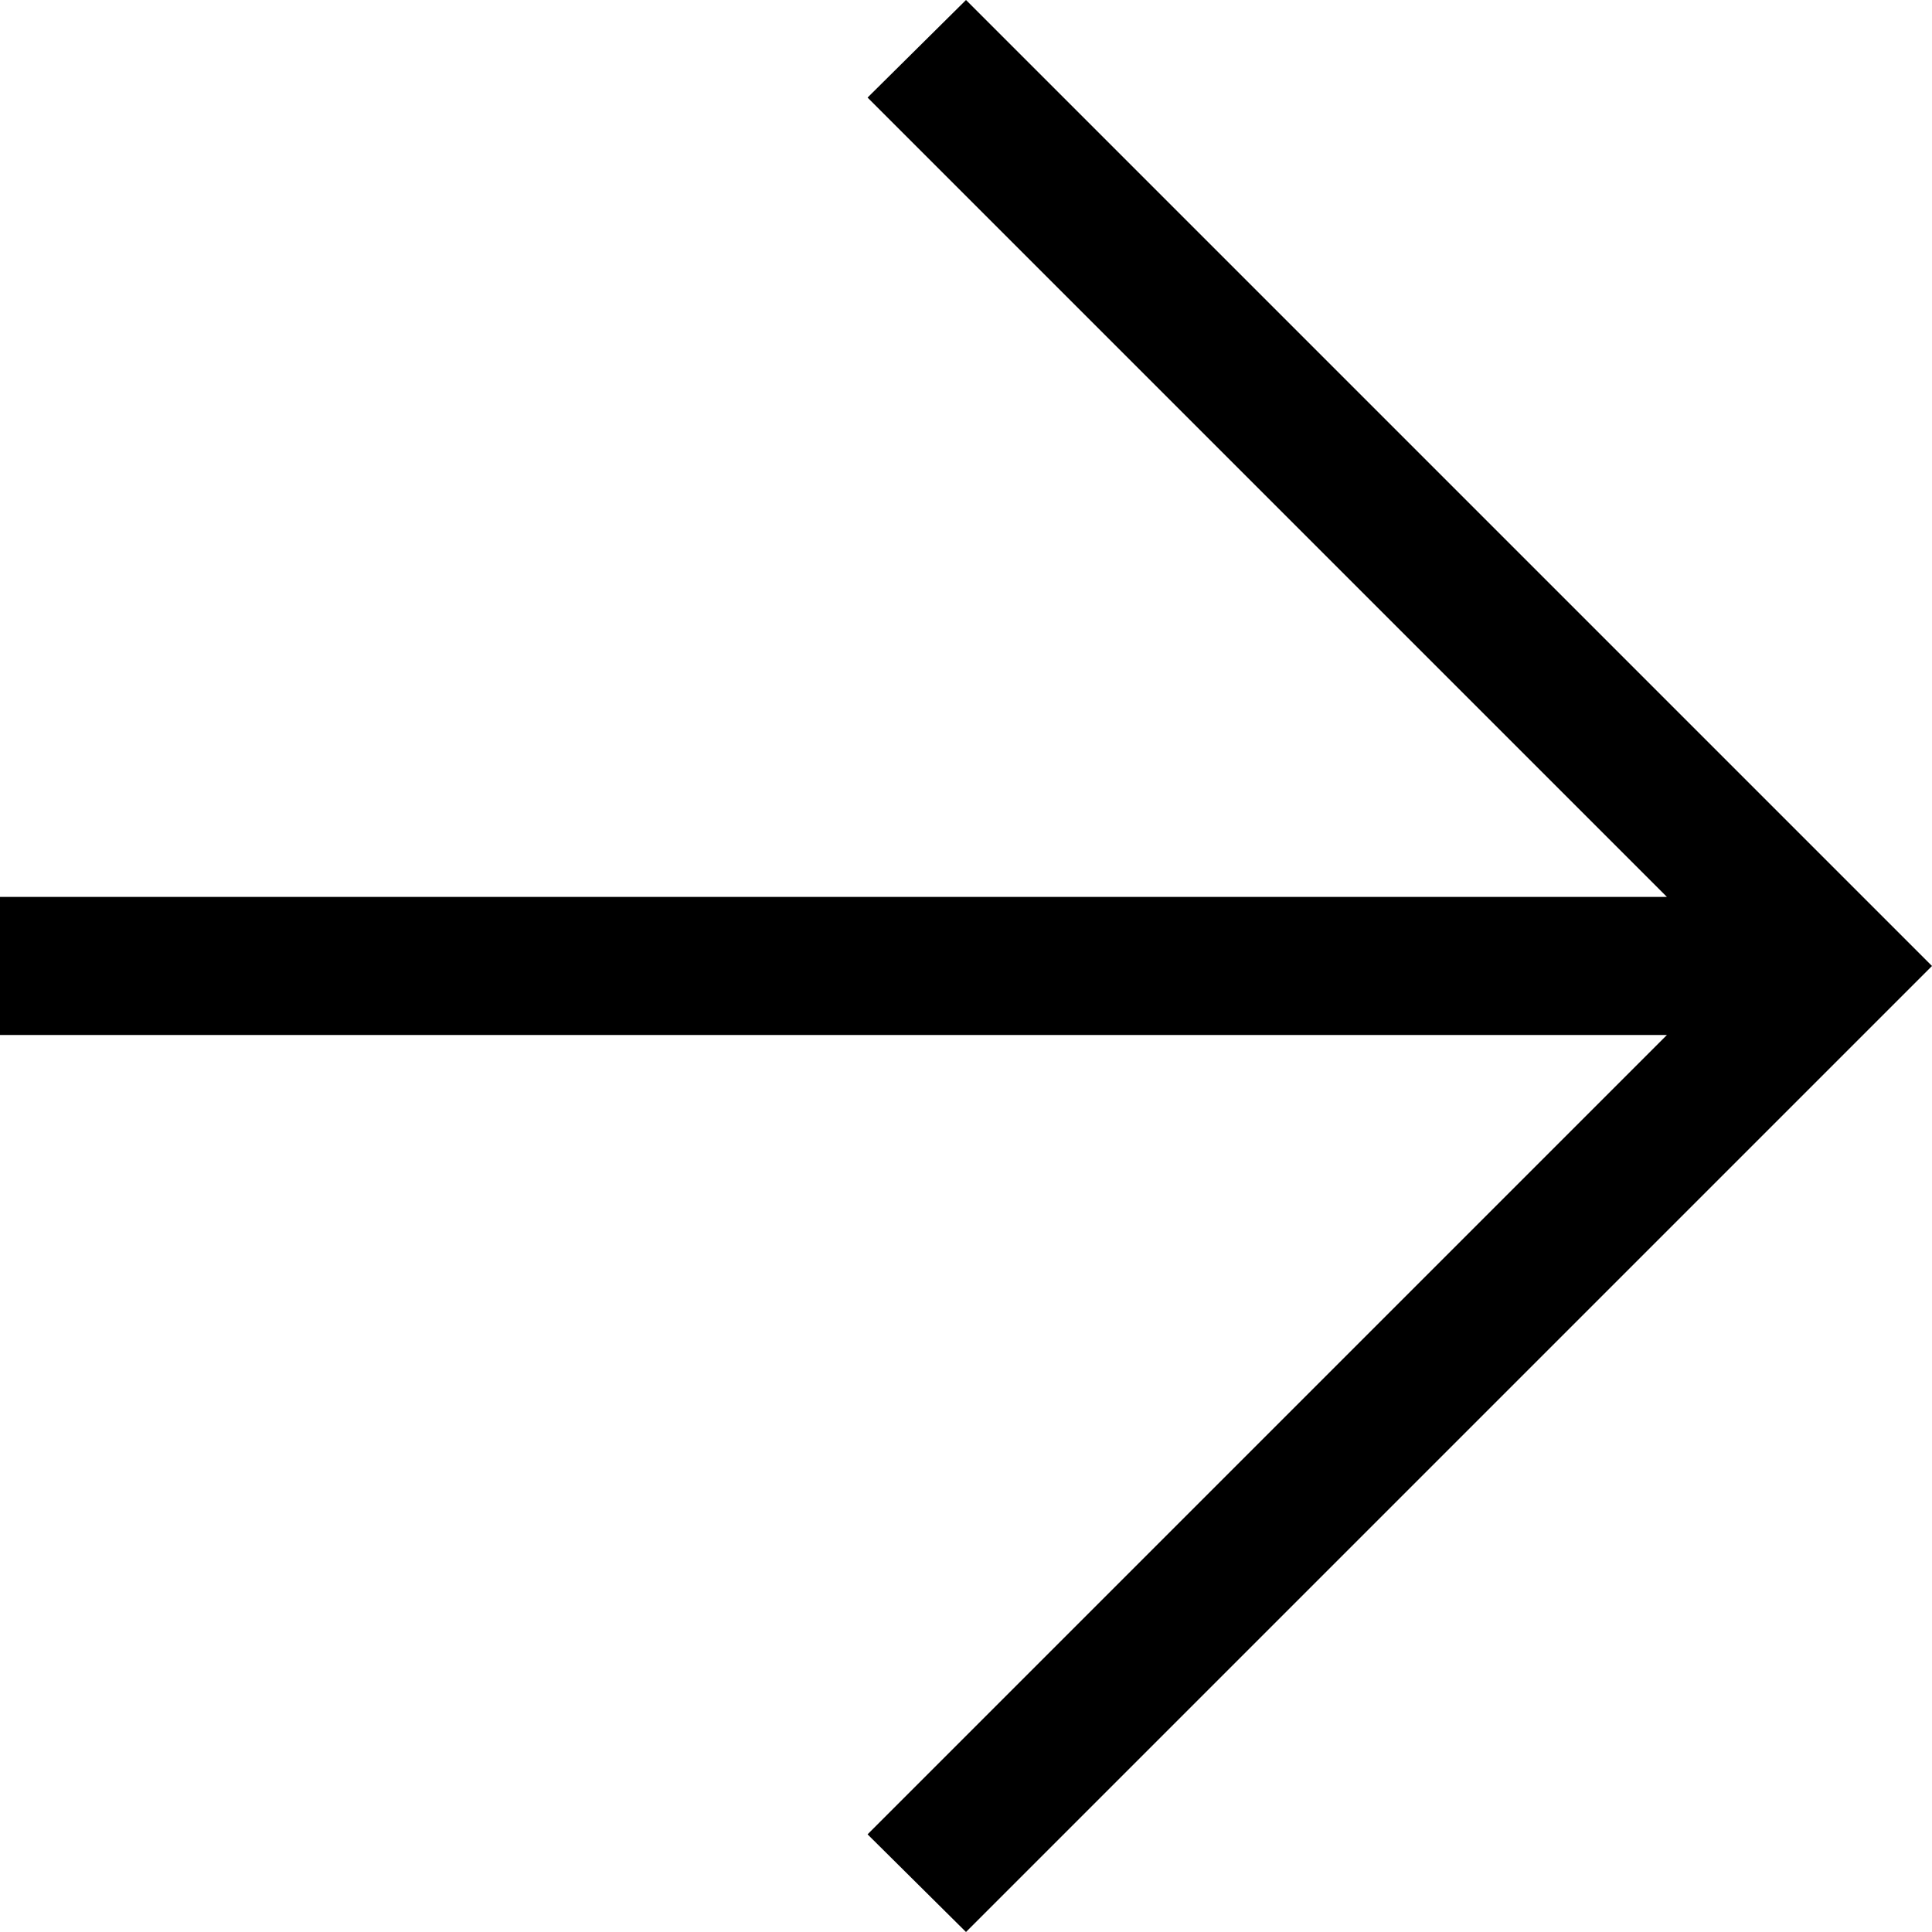
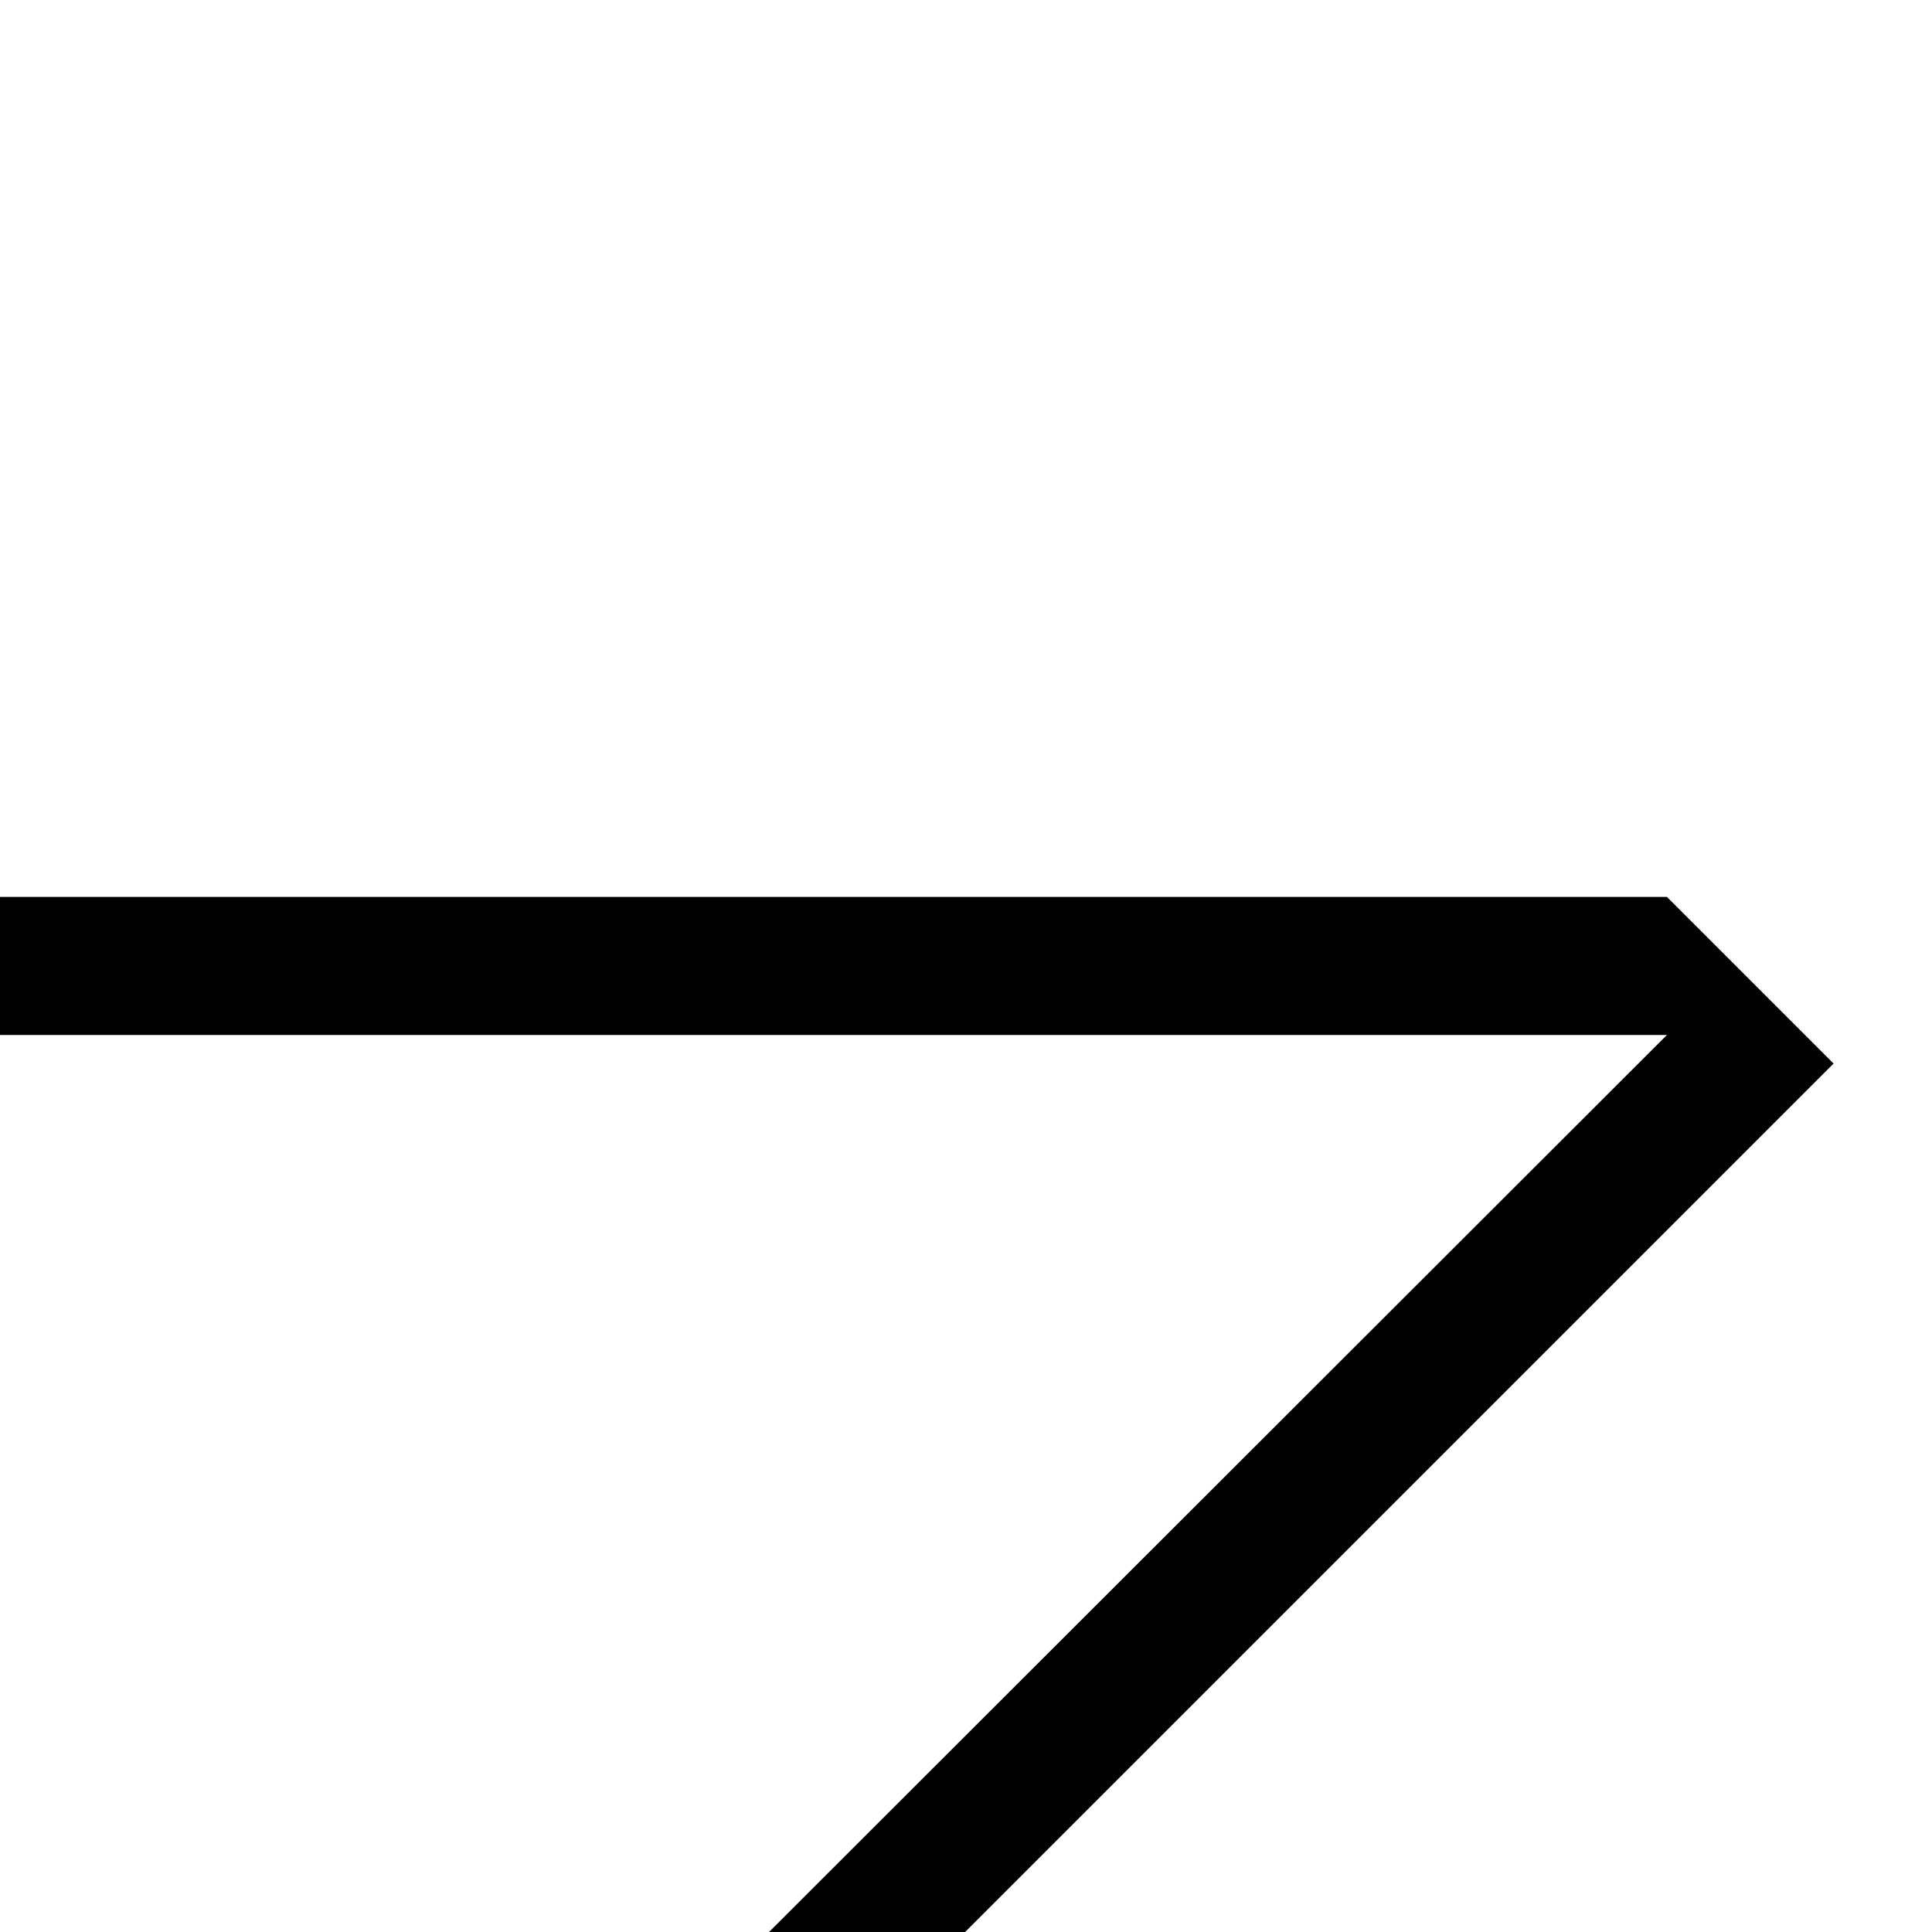
<svg xmlns="http://www.w3.org/2000/svg" width="20" height="20" viewBox="0 0 20 20">
-   <path id="arrow" d="M217.256-749.286H200v-1.429h17.256l-8.275-8.275L210-760l10,10-10,10-1.019-1.011Z" transform="translate(-200 760)" />
+   <path id="arrow" d="M217.256-749.286H200v-1.429h17.256l-8.275-8.275l10,10-10,10-1.019-1.011Z" transform="translate(-200 760)" />
</svg>